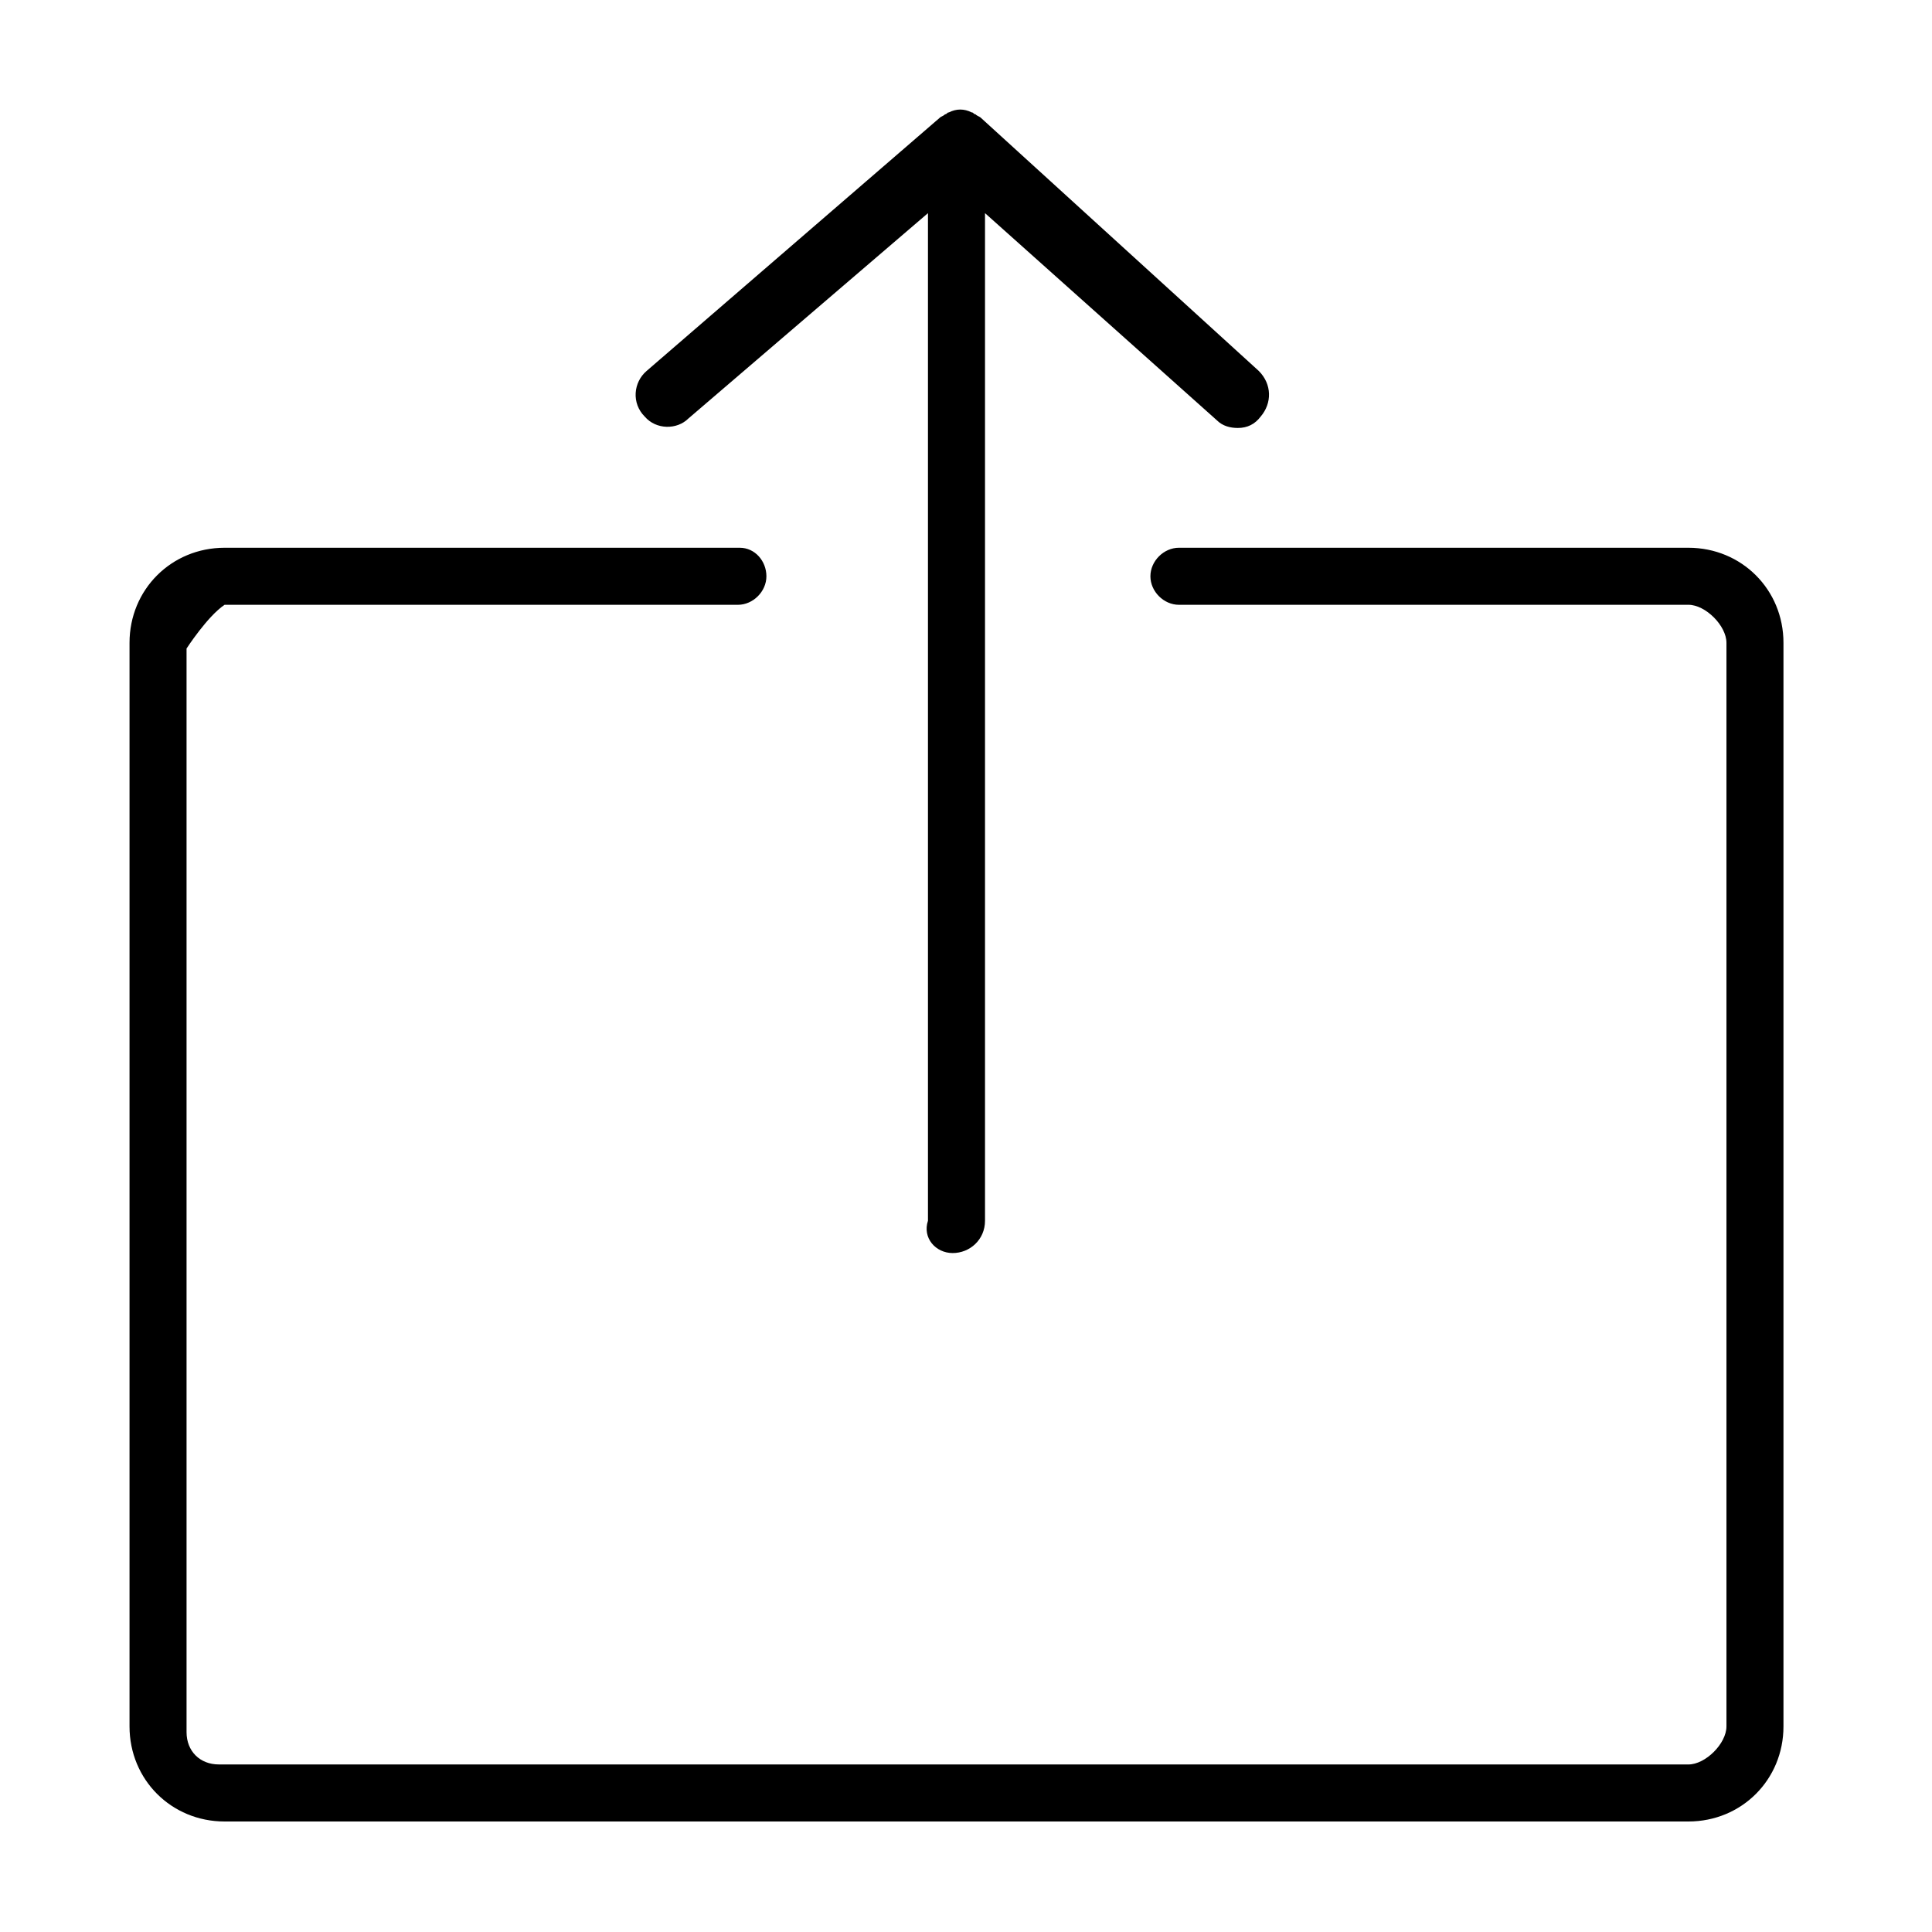
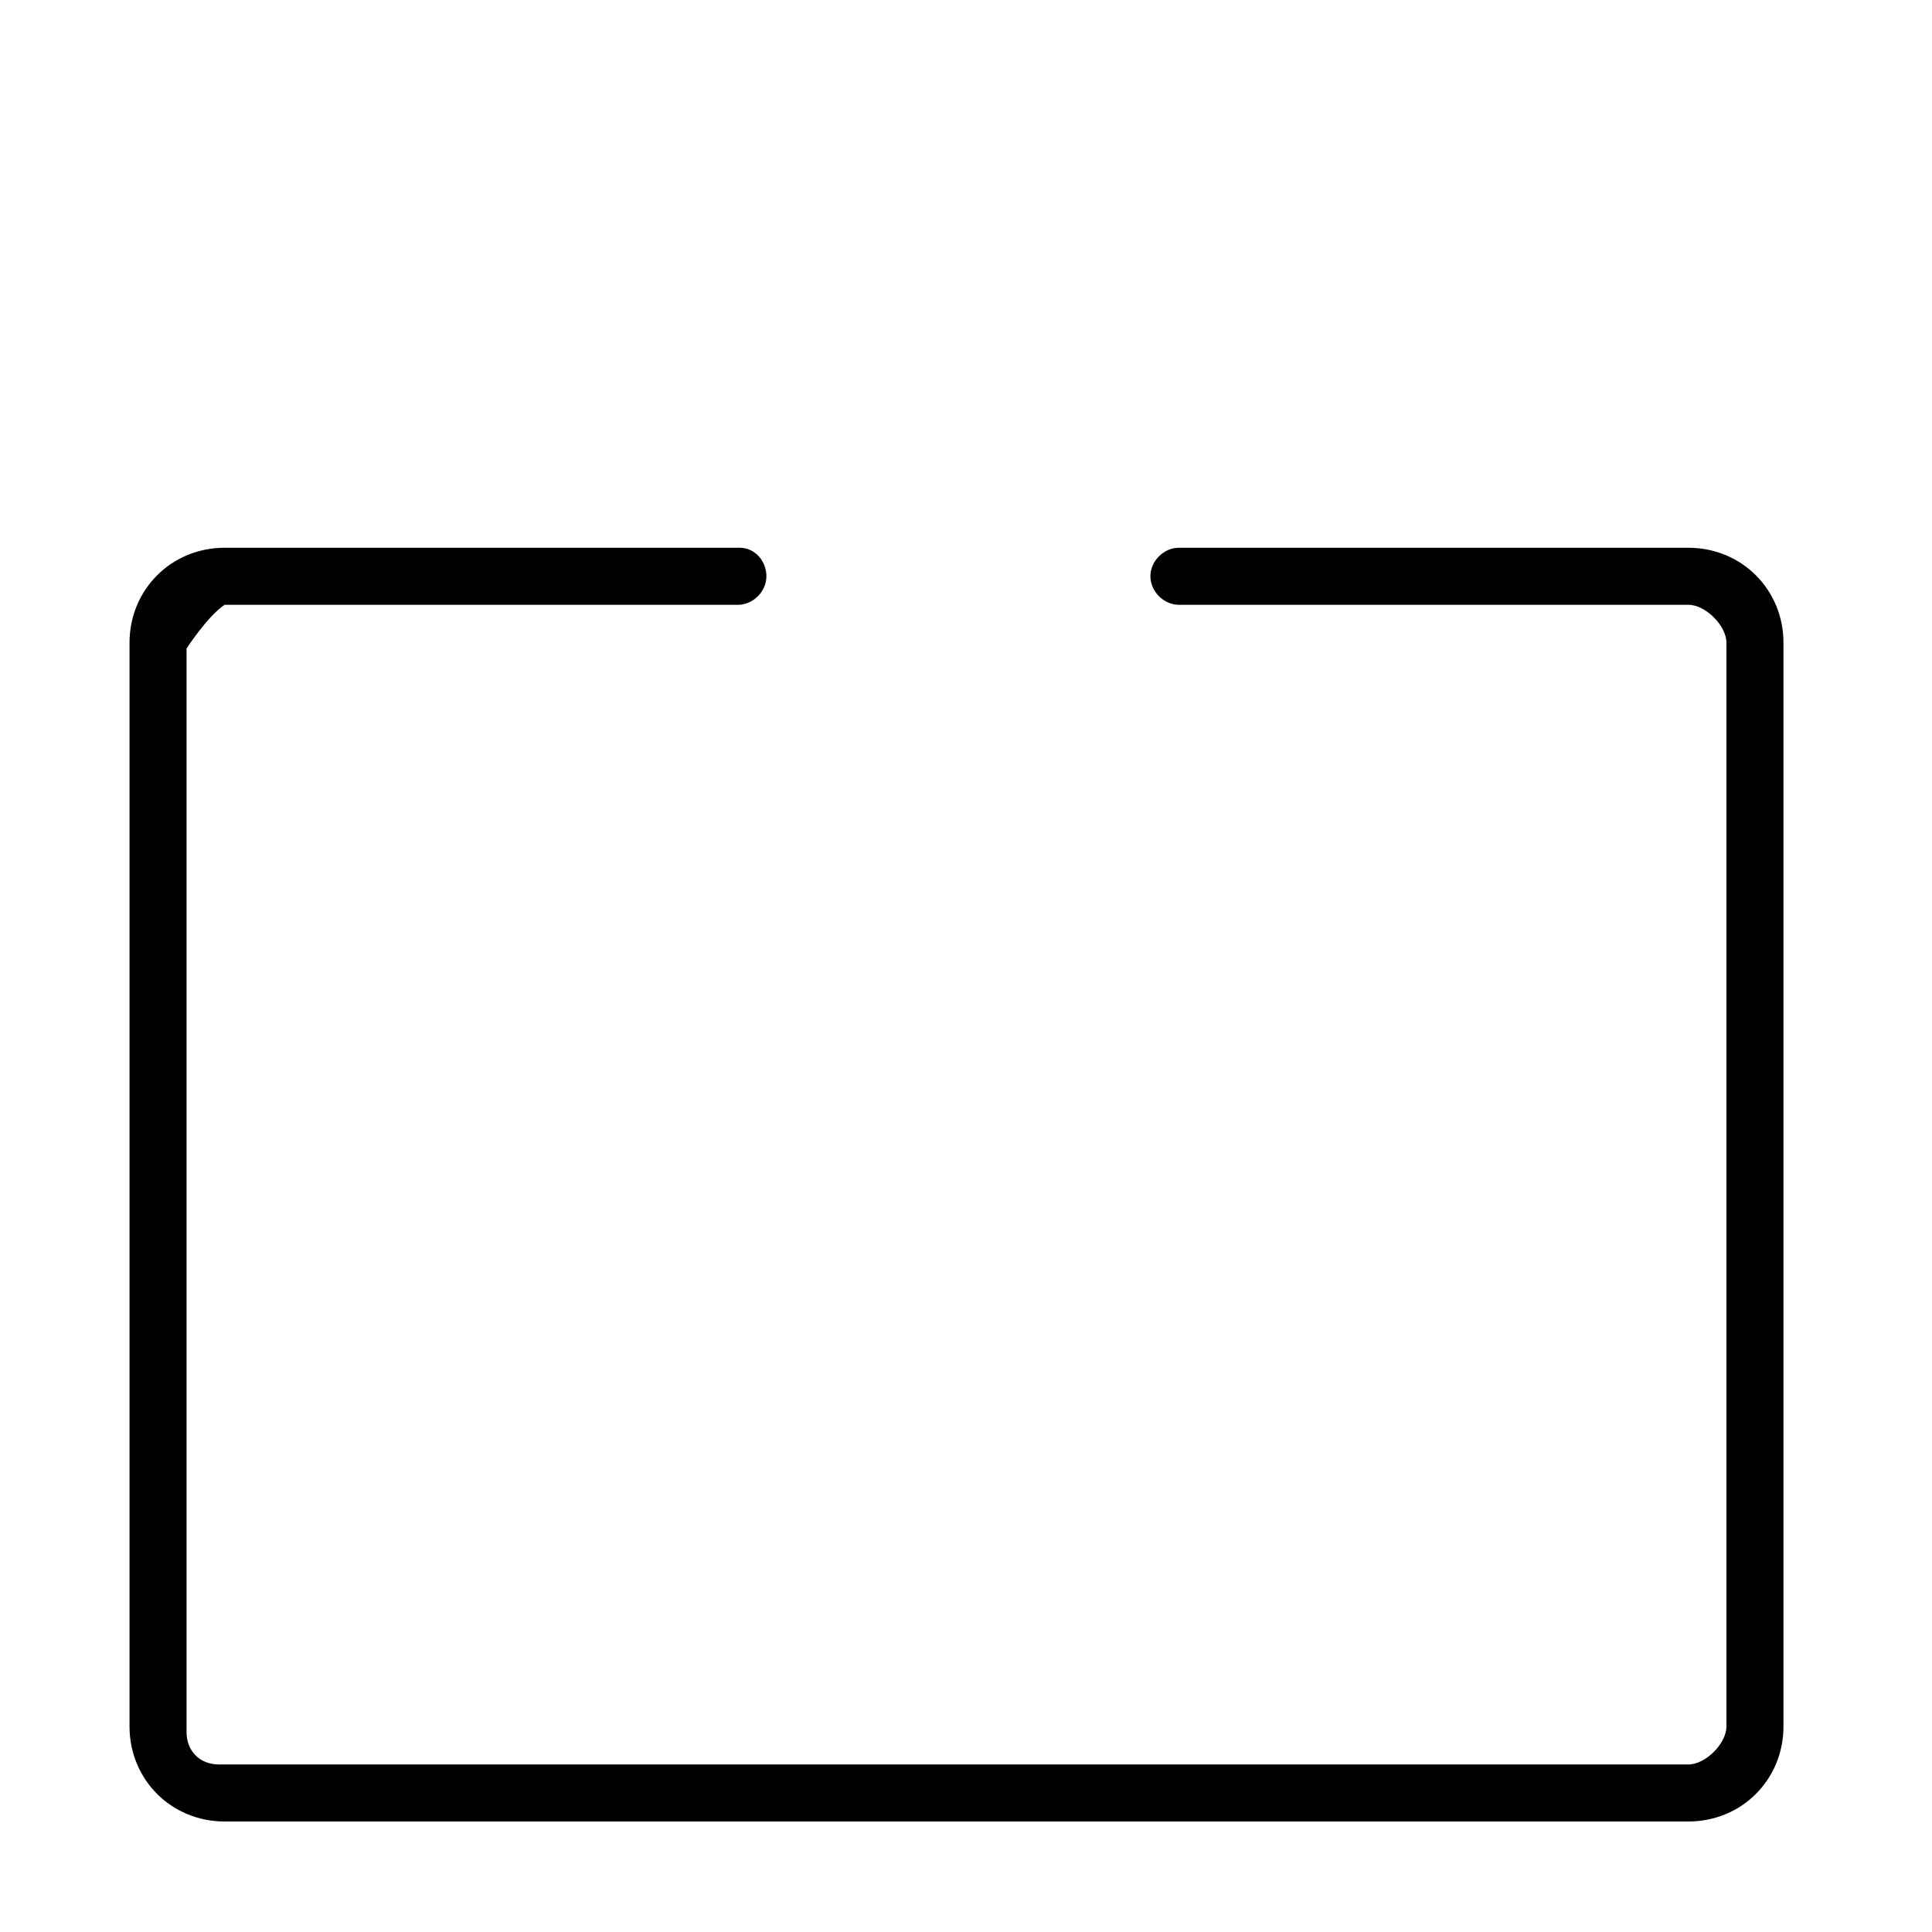
<svg xmlns="http://www.w3.org/2000/svg" fill="#000000" width="800px" height="800px" version="1.1" viewBox="144 144 512 512">
  <g>
-     <path d="m326.44 254.9 63.48-54.414v267.02c-1.512 4.535 2.016 8.566 6.551 8.566s8.566-3.527 8.566-8.566v-267.02l61.465 54.914c1.512 1.512 3.527 2.016 5.543 2.016 2.519 0 4.535-1.008 6.047-3.023 3.023-3.527 3.023-8.566-0.504-12.09l-73.562-67.004c-0.504-0.504-1.008-0.504-1.512-1.008-0.504 0-0.504-0.504-1.008-0.504-2.016-1.008-4.031-1.008-6.047 0-0.504 0-0.504 0.504-1.008 0.504-0.504 0.504-1.008 0.504-1.512 1.008l-77.582 67.004c-3.527 3.023-4.031 8.566-0.504 12.09 3.023 3.531 8.562 3.531 11.586 0.508z" />
    <path d="m591.45 289.16h-135.02c-4.031 0-7.559 3.527-7.559 7.559s3.527 7.559 7.559 7.559l135.02-0.004c4.535 0 10.078 5.543 10.078 10.078v287.17c0 4.535-5.543 10.078-10.078 10.078l-389.45-0.004c-5.035 0-8.562-3.527-8.562-8.562v-287.17s5.543-8.566 10.078-11.586h136.03c4.031 0 7.559-3.527 7.559-7.559-0.004-4.031-3.027-7.559-7.055-7.559h-0.504-136.03c-14.105 0-25.191 11.082-25.191 25.191v287.17c0 14.105 11.082 25.191 25.191 25.191h387.93c14.105 0 25.191-11.082 25.191-25.191v-287.17c0-14.105-11.082-25.191-25.191-25.191z" />
  </g>
</svg>